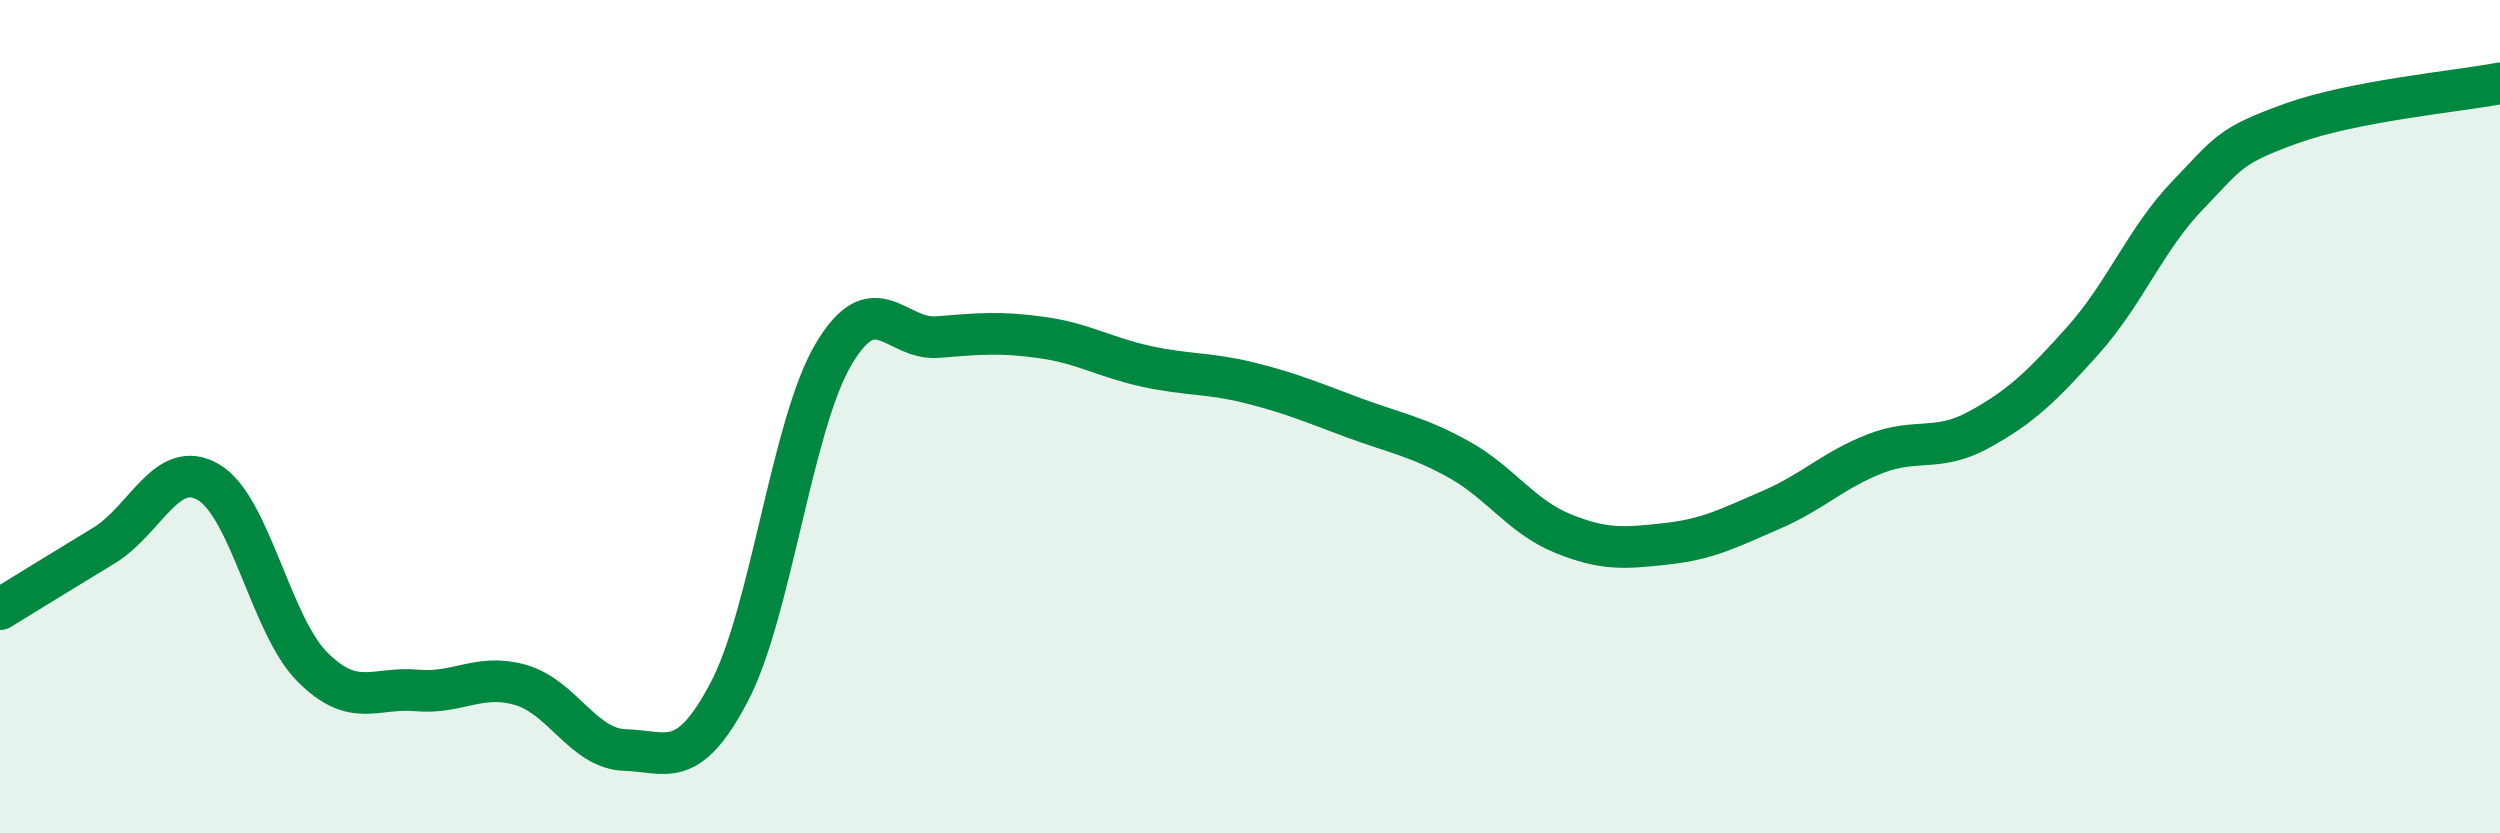
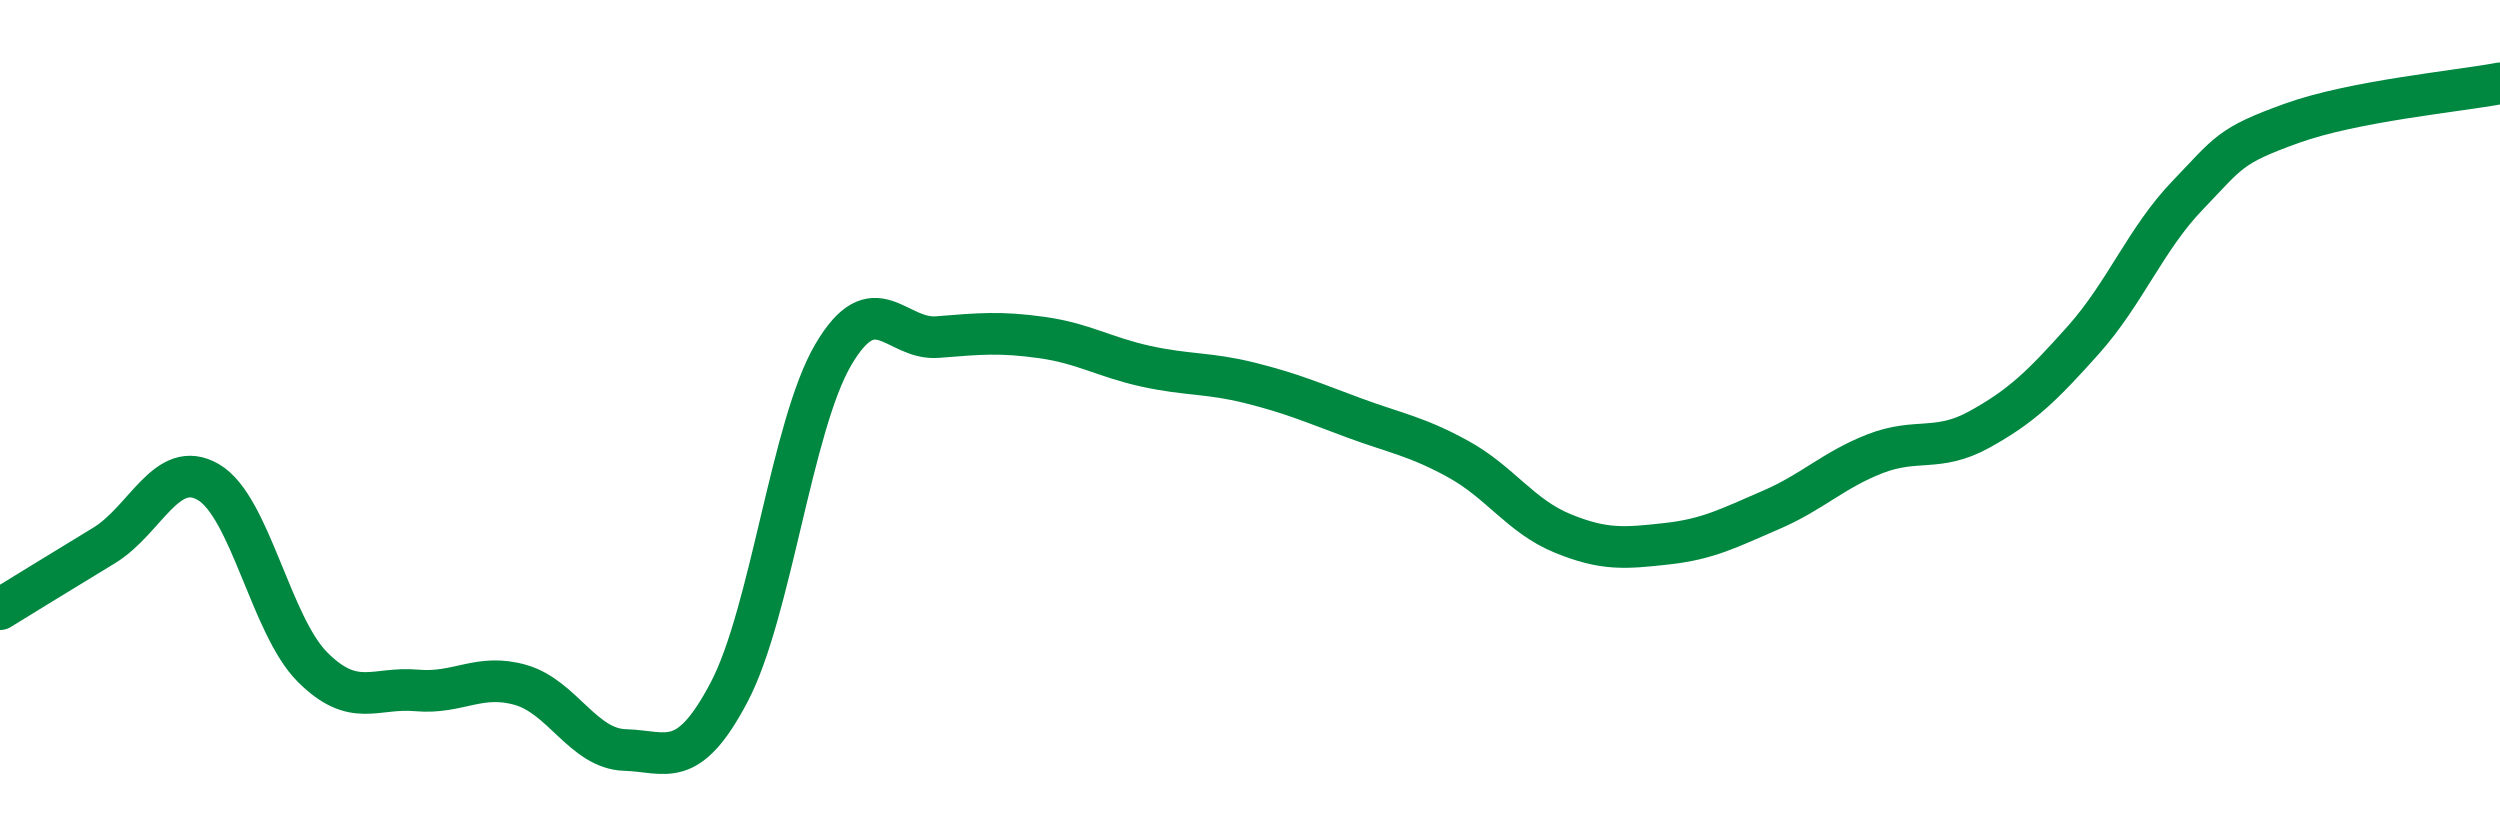
<svg xmlns="http://www.w3.org/2000/svg" width="60" height="20" viewBox="0 0 60 20">
-   <path d="M 0,14.62 C 0.5,14.31 1.5,13.7 2.5,13.09 C 3.5,12.48 4,10.99 5,11.57 C 6,12.15 6.5,15.01 7.5,16.01 C 8.5,17.01 9,16.48 10,16.57 C 11,16.66 11.5,16.15 12.5,16.44 C 13.5,16.73 14,17.97 15,18 C 16,18.03 16.5,18.51 17.5,16.61 C 18.5,14.71 19,10.21 20,8.51 C 21,6.81 21.5,8.17 22.5,8.09 C 23.5,8.01 24,7.96 25,8.1 C 26,8.24 26.5,8.57 27.5,8.79 C 28.5,9.01 29,8.94 30,9.19 C 31,9.44 31.5,9.66 32.5,10.03 C 33.5,10.4 34,10.47 35,11.02 C 36,11.57 36.5,12.39 37.5,12.8 C 38.5,13.21 39,13.16 40,13.05 C 41,12.94 41.5,12.67 42.5,12.24 C 43.5,11.81 44,11.28 45,10.89 C 46,10.5 46.5,10.86 47.5,10.31 C 48.5,9.76 49,9.28 50,8.16 C 51,7.04 51.5,5.73 52.5,4.69 C 53.5,3.65 53.5,3.5 55,2.96 C 56.5,2.42 59,2.19 60,2L60 20L0 20Z" fill="#008740" opacity="0.1" stroke-linecap="round" stroke-linejoin="round" />
  <path d="M 0,14.62 C 0.5,14.31 1.5,13.7 2.5,13.09 C 3.5,12.48 4,10.99 5,11.57 C 6,12.15 6.5,15.01 7.5,16.01 C 8.5,17.01 9,16.48 10,16.57 C 11,16.66 11.5,16.15 12.5,16.44 C 13.5,16.73 14,17.97 15,18 C 16,18.03 16.5,18.51 17.5,16.61 C 18.5,14.71 19,10.21 20,8.51 C 21,6.81 21.5,8.17 22.5,8.09 C 23.5,8.01 24,7.96 25,8.1 C 26,8.24 26.5,8.57 27.5,8.79 C 28.5,9.01 29,8.94 30,9.19 C 31,9.44 31.5,9.66 32.5,10.03 C 33.5,10.4 34,10.47 35,11.02 C 36,11.57 36.5,12.39 37.5,12.8 C 38.5,13.21 39,13.16 40,13.05 C 41,12.94 41.5,12.67 42.5,12.24 C 43.5,11.81 44,11.28 45,10.89 C 46,10.5 46.5,10.86 47.5,10.31 C 48.5,9.76 49,9.28 50,8.16 C 51,7.04 51.5,5.73 52.5,4.69 C 53.5,3.65 53.5,3.5 55,2.96 C 56.5,2.42 59,2.19 60,2" stroke="#008740" stroke-width="1" fill="none" stroke-linecap="round" stroke-linejoin="round" />
</svg>